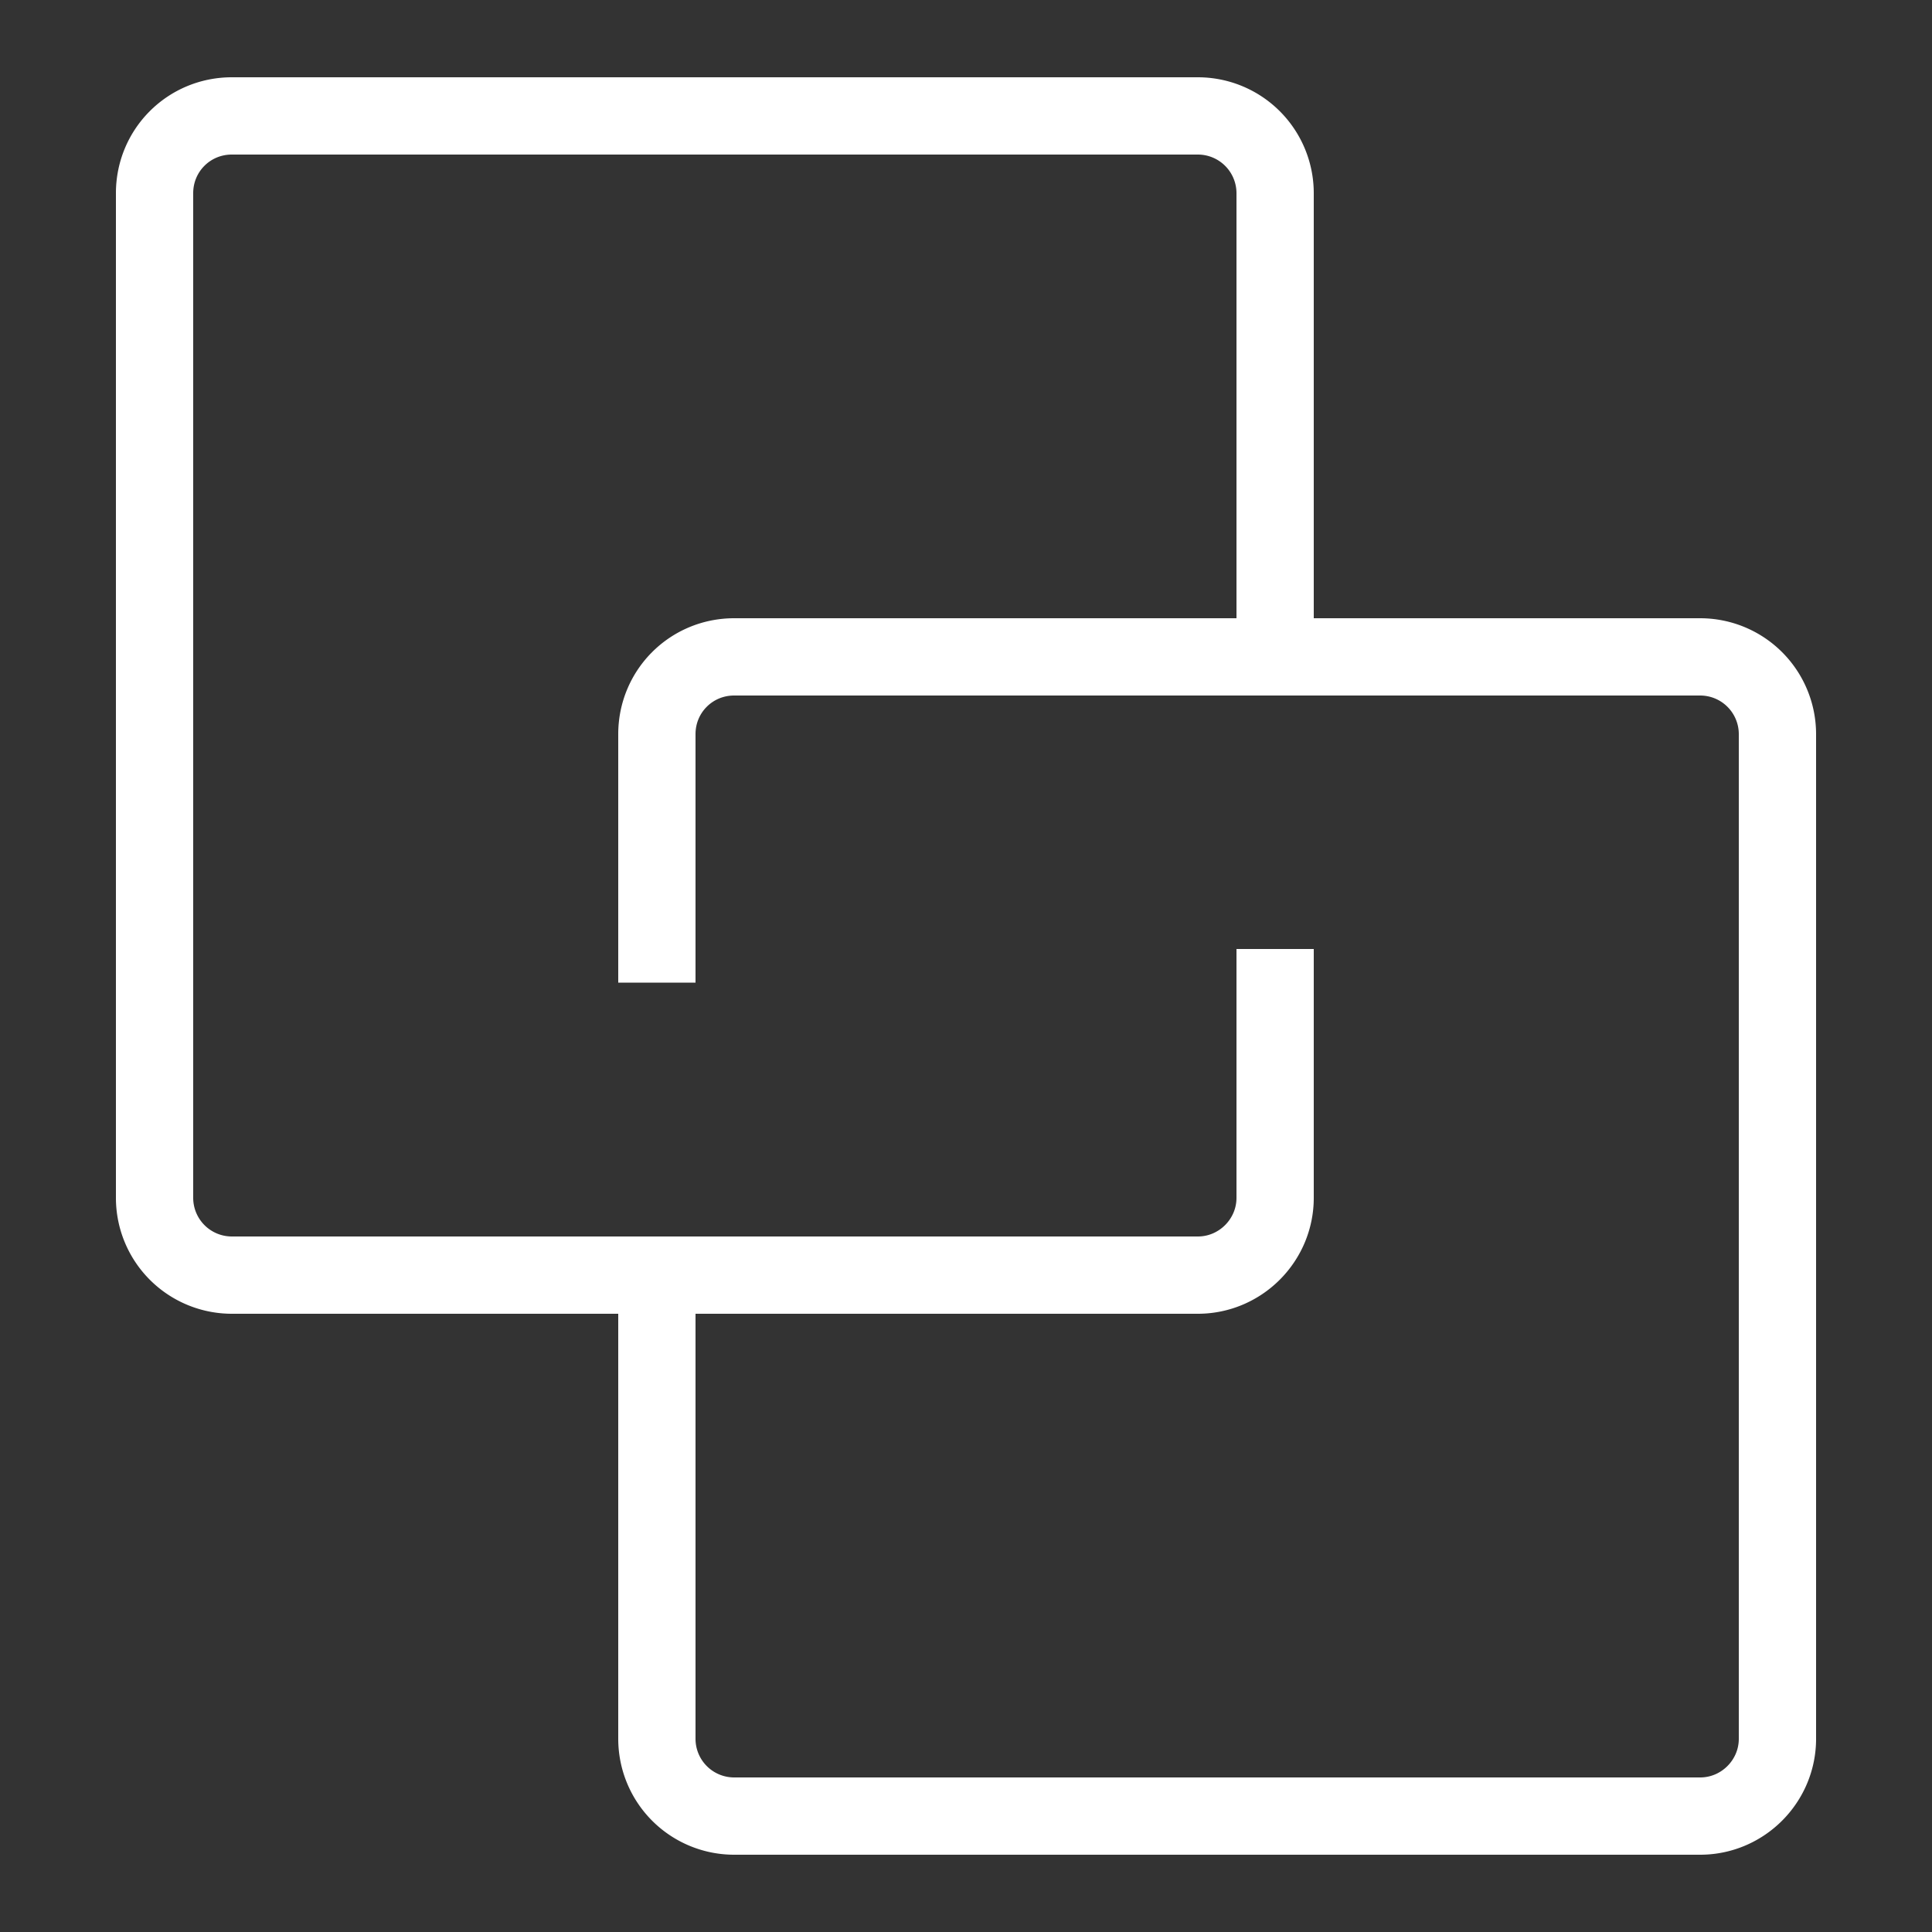
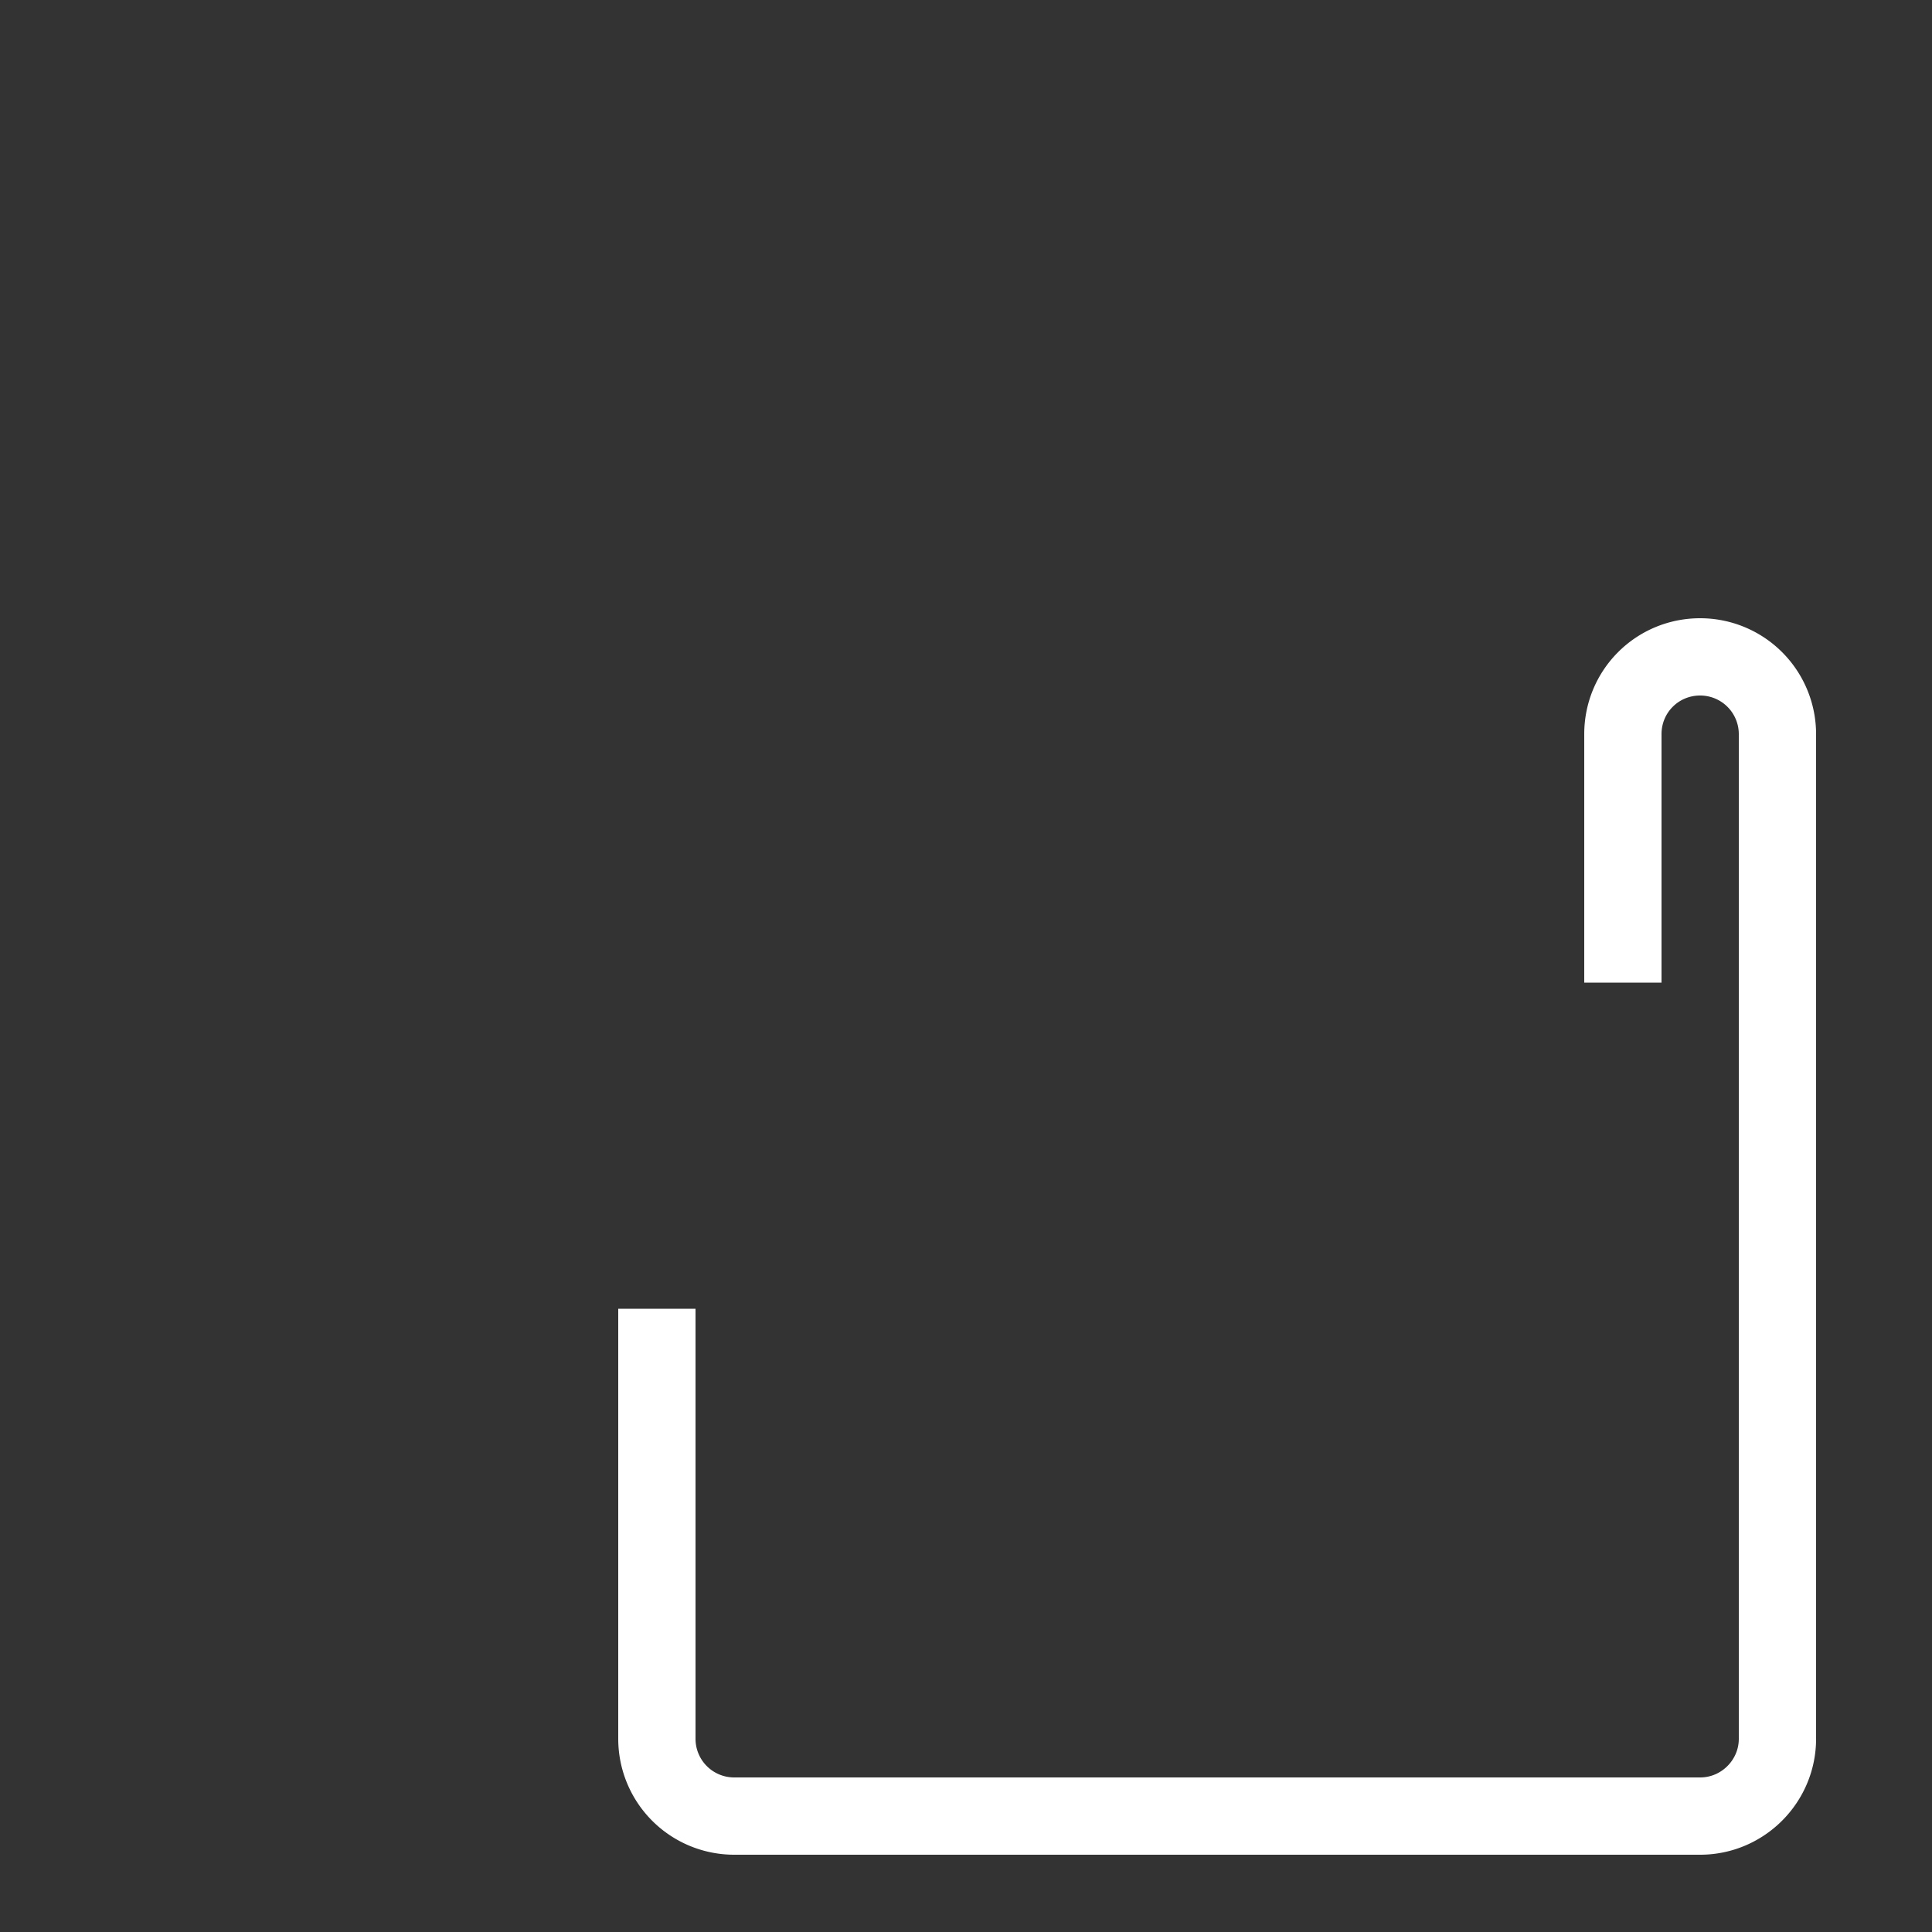
<svg xmlns="http://www.w3.org/2000/svg" width="50" height="50" fill="none">
  <rect width="100%" height="100%" fill="#333333" stroke="none" />
-   <path stroke="#FFF" stroke-width="2" d="M33 16.12V5a2 2 0 0 0-2-2H6c-1.11 0-2 .89-2 2v26a2 2 0 0 0 2 2h25c1.1 0 2-.9 2-2v-6.44" />
-   <path stroke="#FFF" stroke-width="2" d="M17 33.87V45a2 2 0 0 0 2 2h25c1.1 0 2-.9 2-2V19a2 2 0 0 0-2-2H19c-1.11 0-2 .89-2 2v6.43" />
+   <path stroke="#FFF" stroke-width="2" d="M17 33.87V45a2 2 0 0 0 2 2h25c1.1 0 2-.9 2-2V19a2 2 0 0 0-2-2c-1.11 0-2 .89-2 2v6.43" />
</svg>